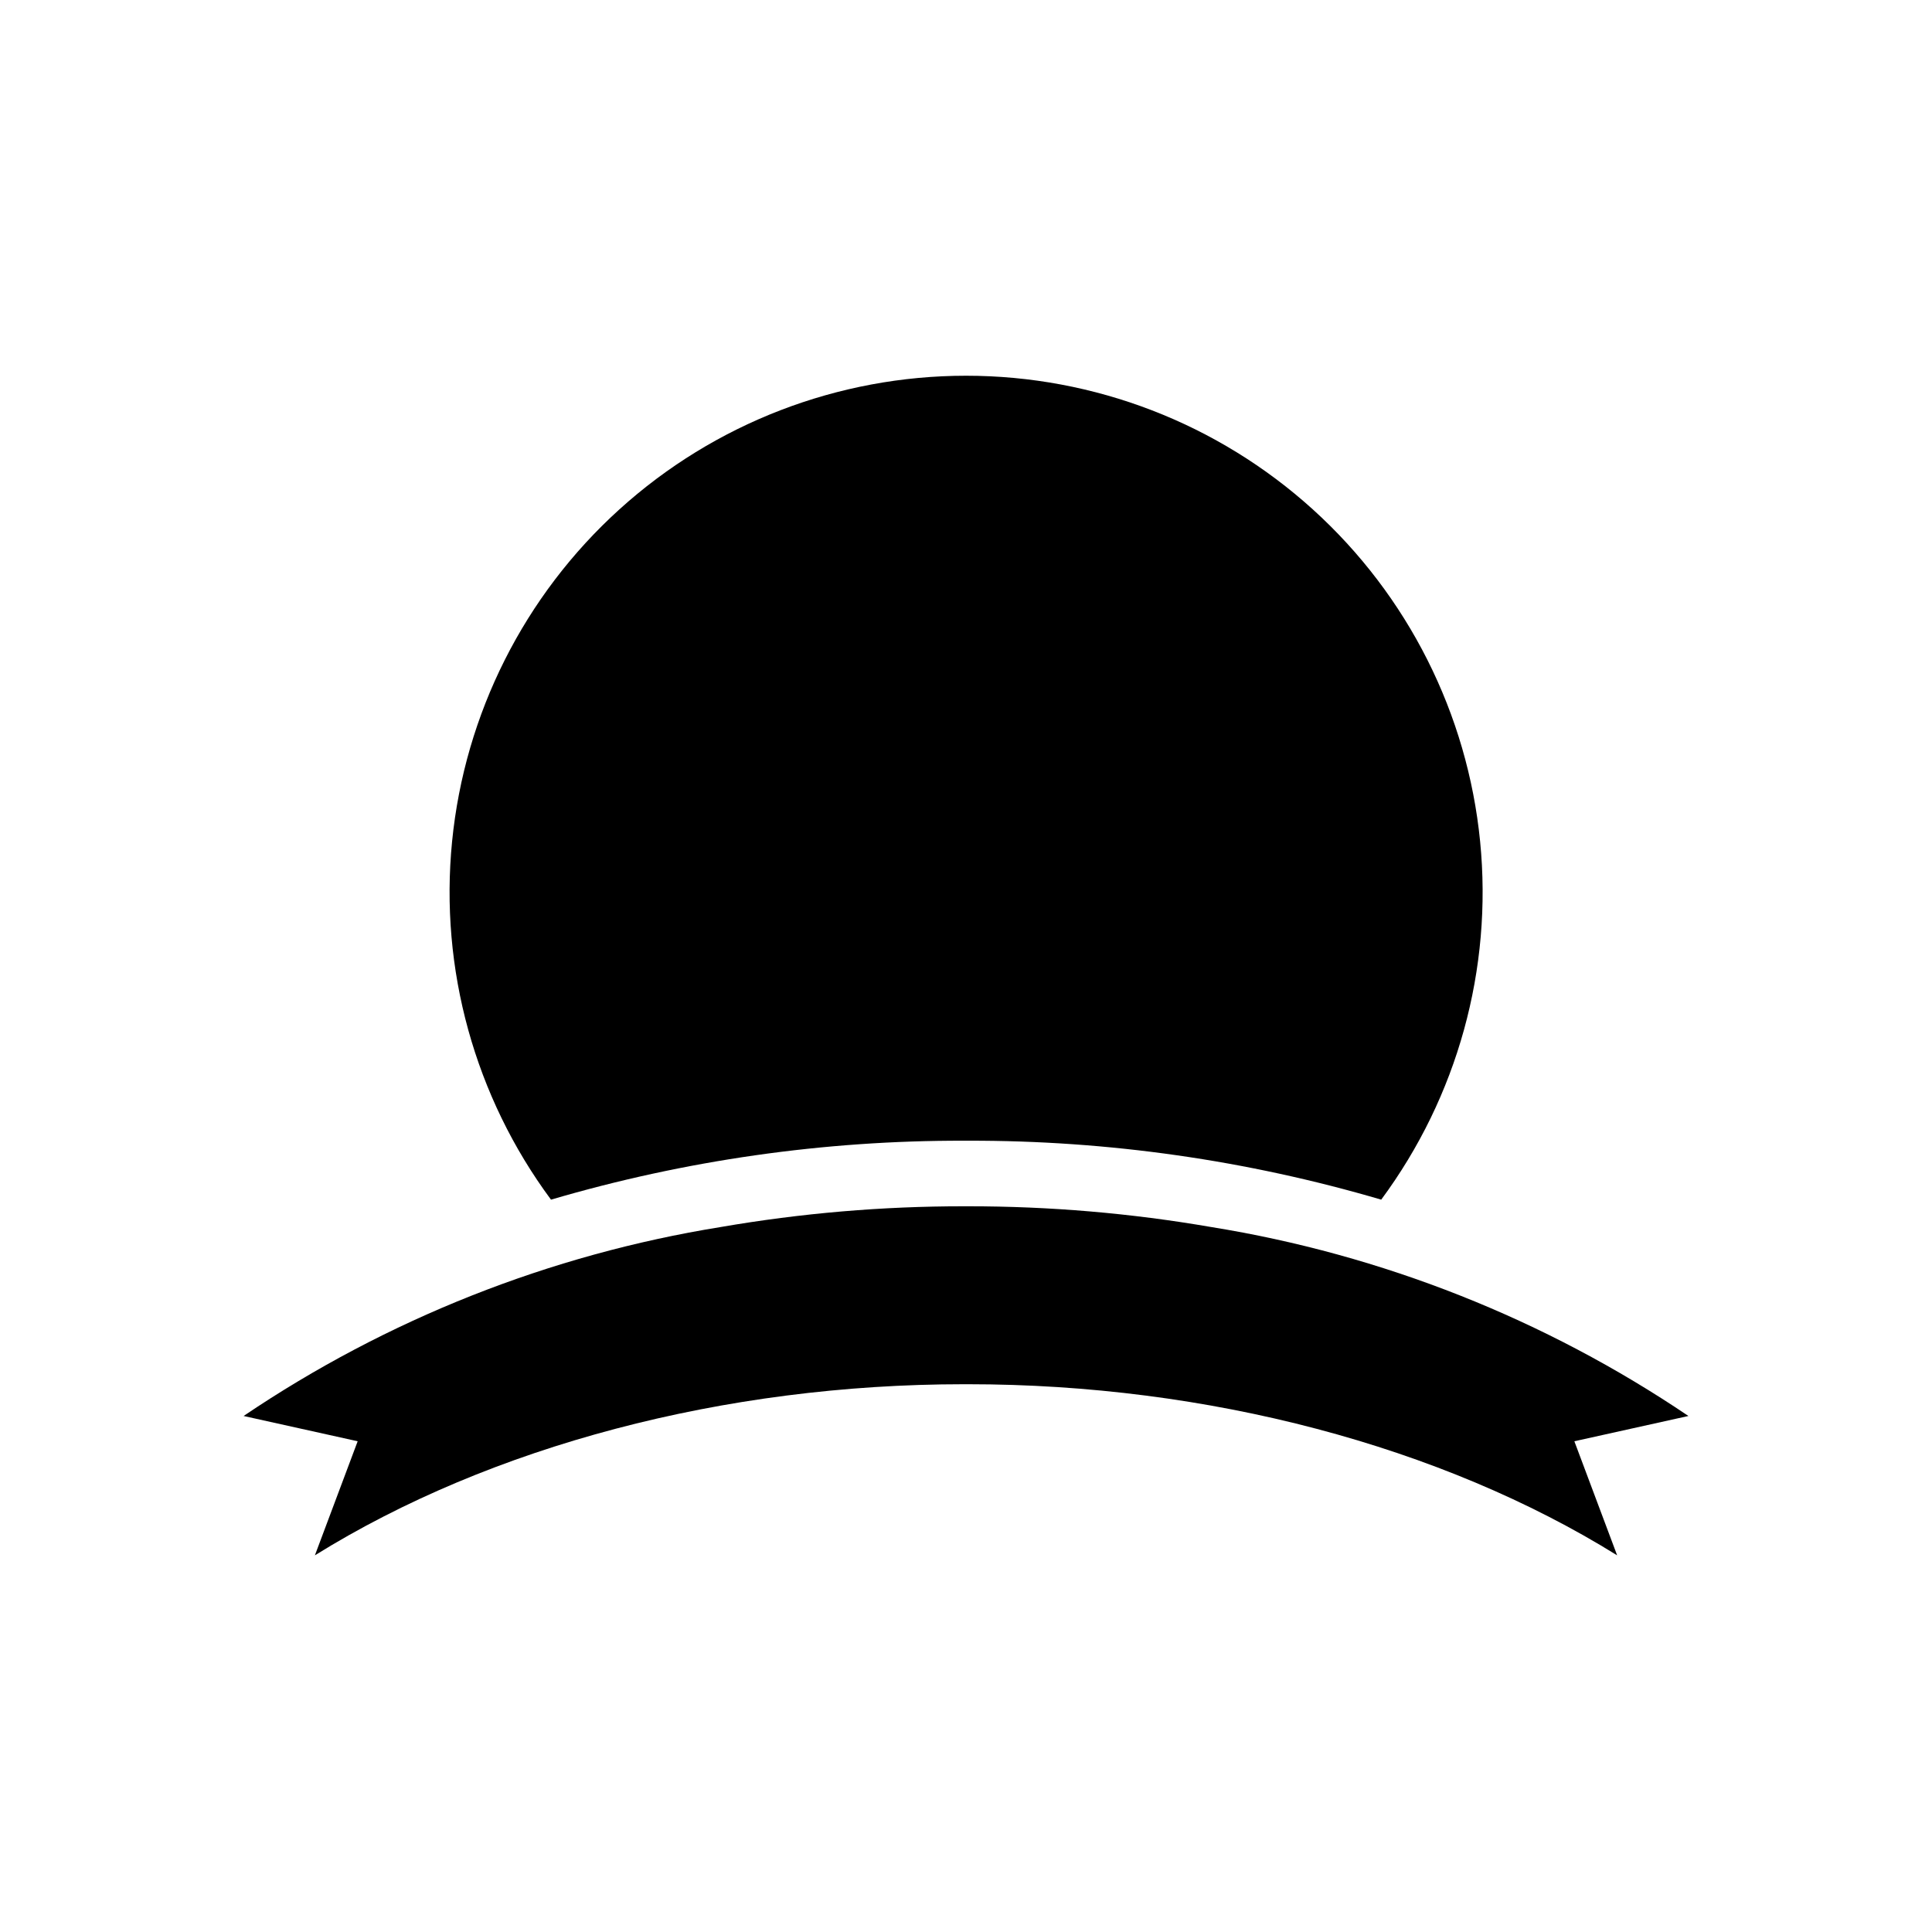
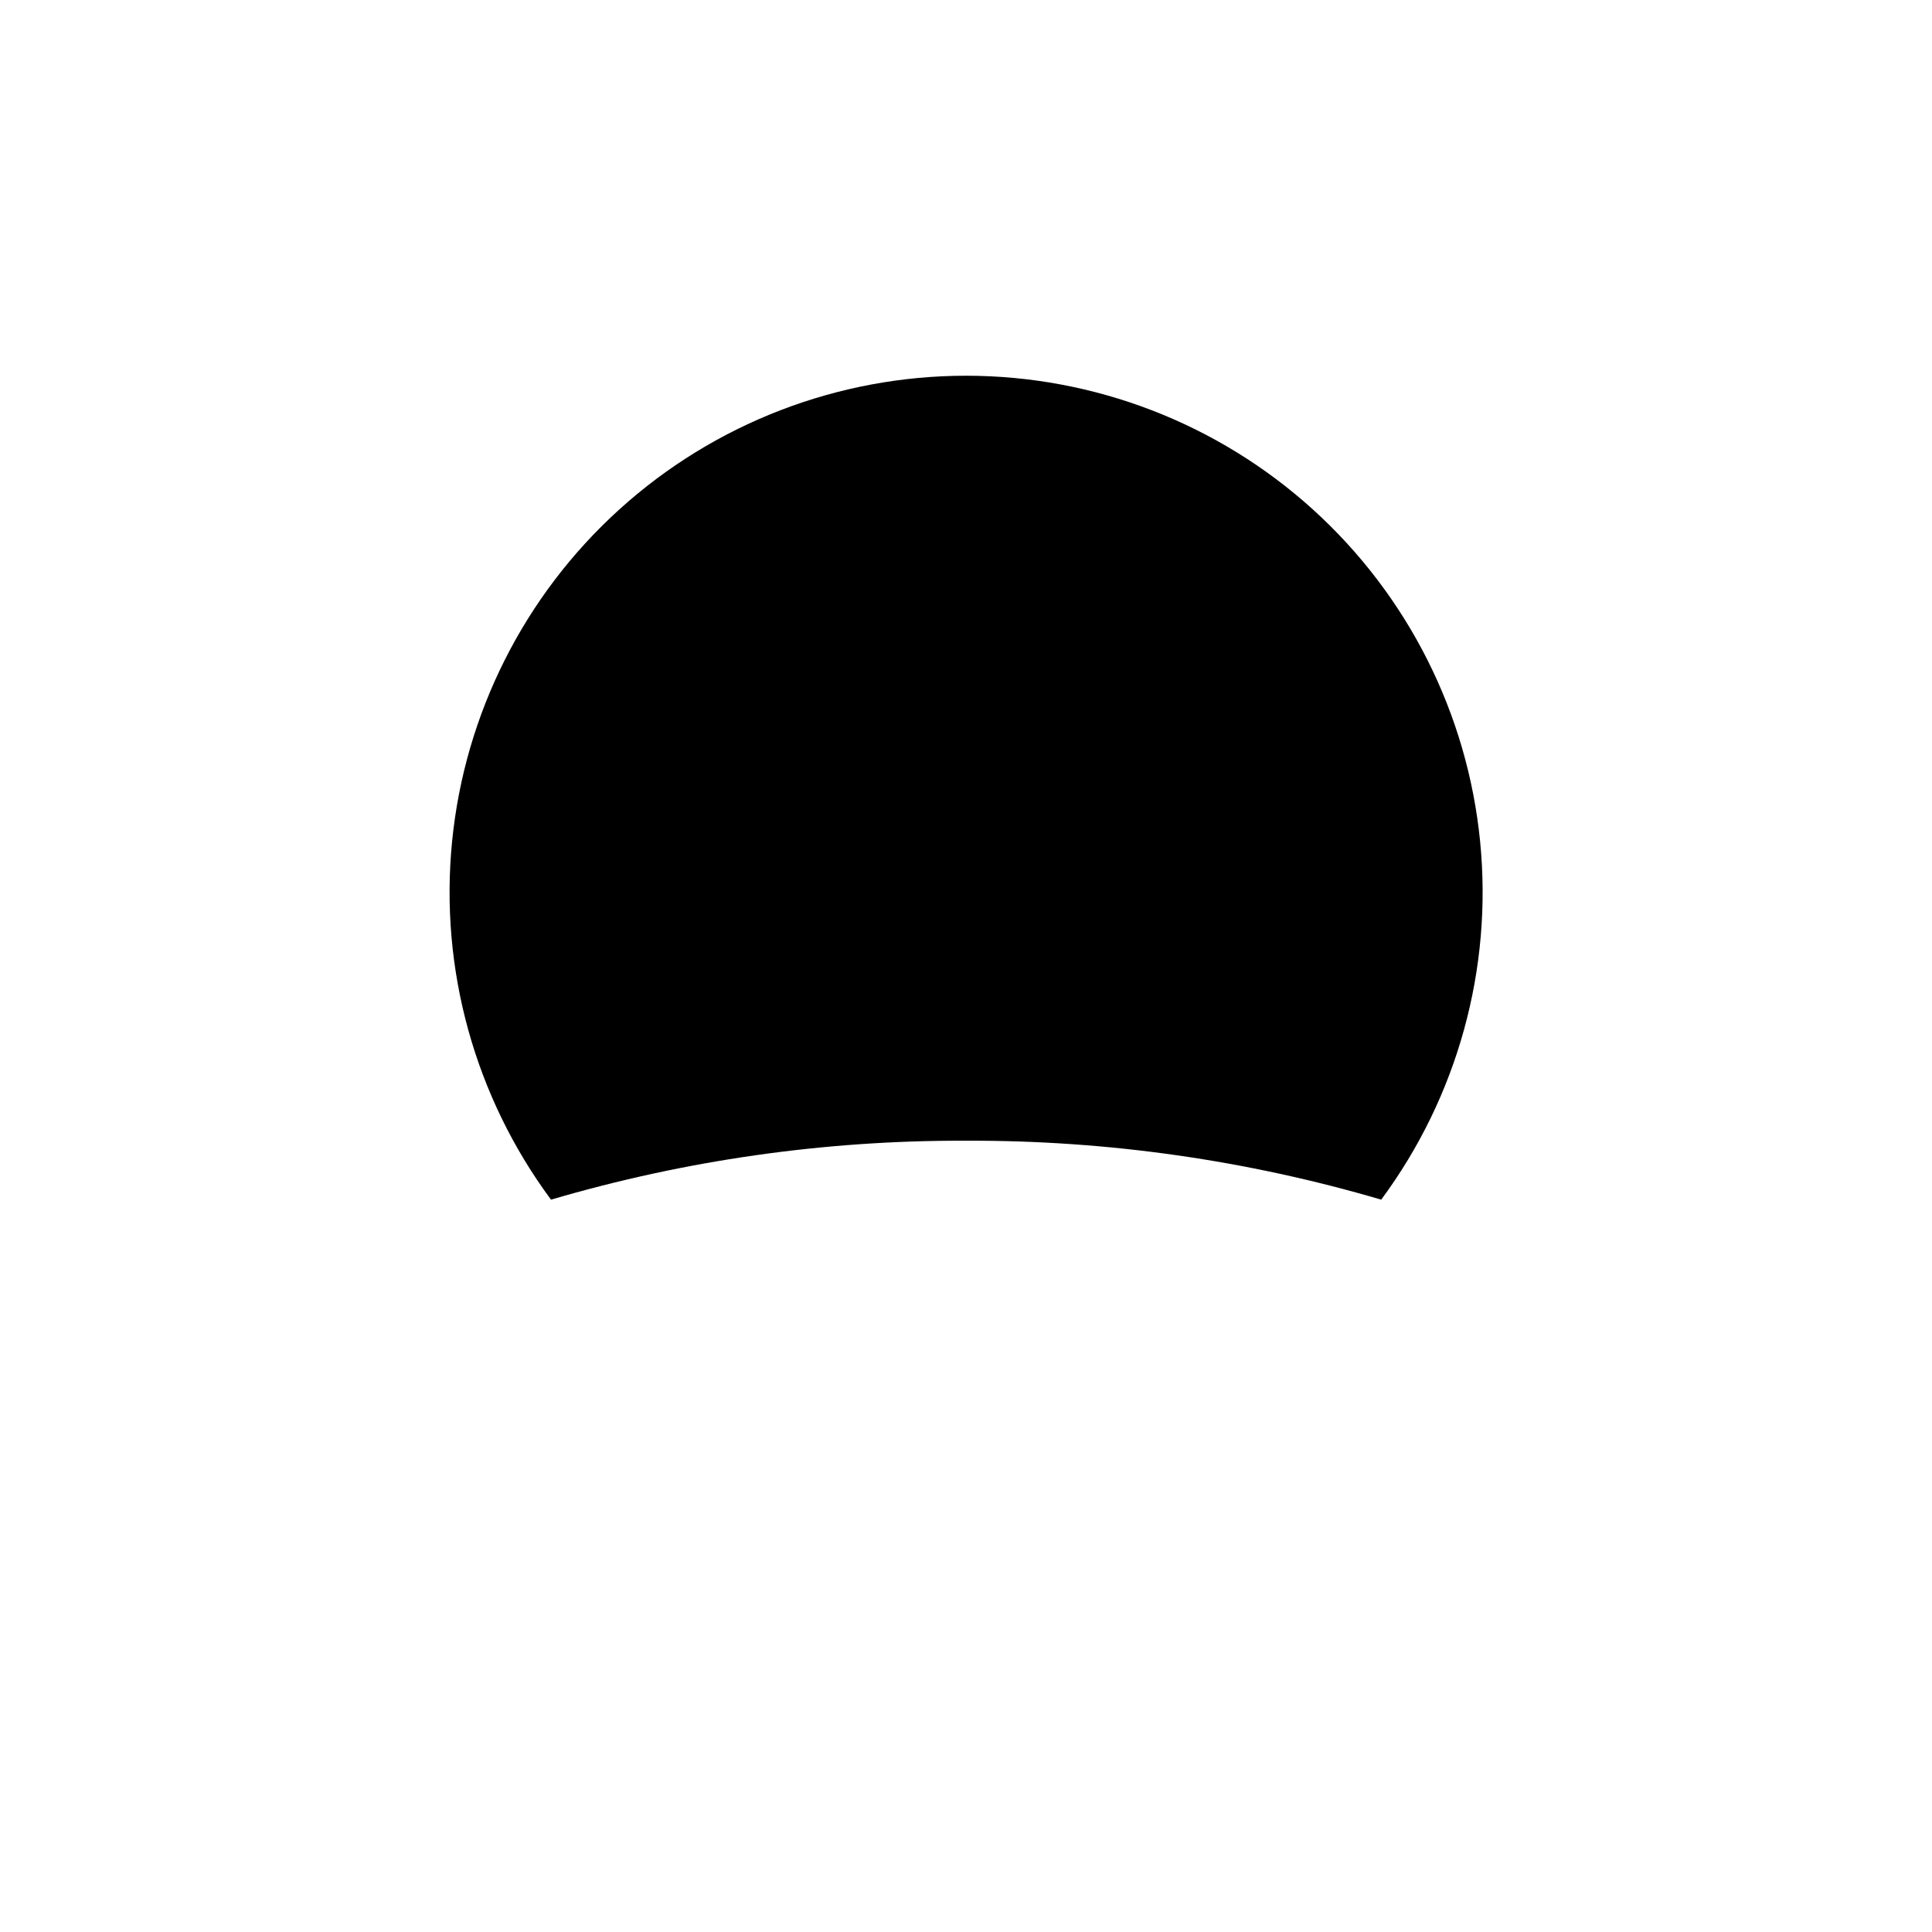
<svg xmlns="http://www.w3.org/2000/svg" fill="#000000" width="800px" height="800px" version="1.1" viewBox="144 144 512 512">
  <g>
-     <path d="m591.45 519.25c-38.031-25.684-81.199-42.773-126.5-50.078-21.27-3.668-42.809-5.508-64.391-5.492h-1.109 0.004c-21.598-0.016-43.156 1.82-64.438 5.492-45.289 7.312-88.441 24.402-126.46 50.078l30.23 6.699-11.336 30.23c46.602-28.969 108.52-45.344 172-45.344h1.109c63.477 0 125.39 16.375 172 45.344l-11.336-30.23z" />
    <path d="m399.45 446.3h1.109-0.004c37.055-0.09 73.93 5.172 109.48 15.621 20.215-27.301 29.559-61.141 26.211-94.945-3.344-33.805-19.141-65.16-44.316-87.965-25.176-22.809-57.934-35.438-91.902-35.438s-66.727 12.629-91.902 35.438c-25.176 22.805-40.969 54.16-44.316 87.965-3.348 33.805 5.996 67.645 26.211 94.945 35.535-10.445 72.391-15.707 109.43-15.621z" />
  </g>
</svg>